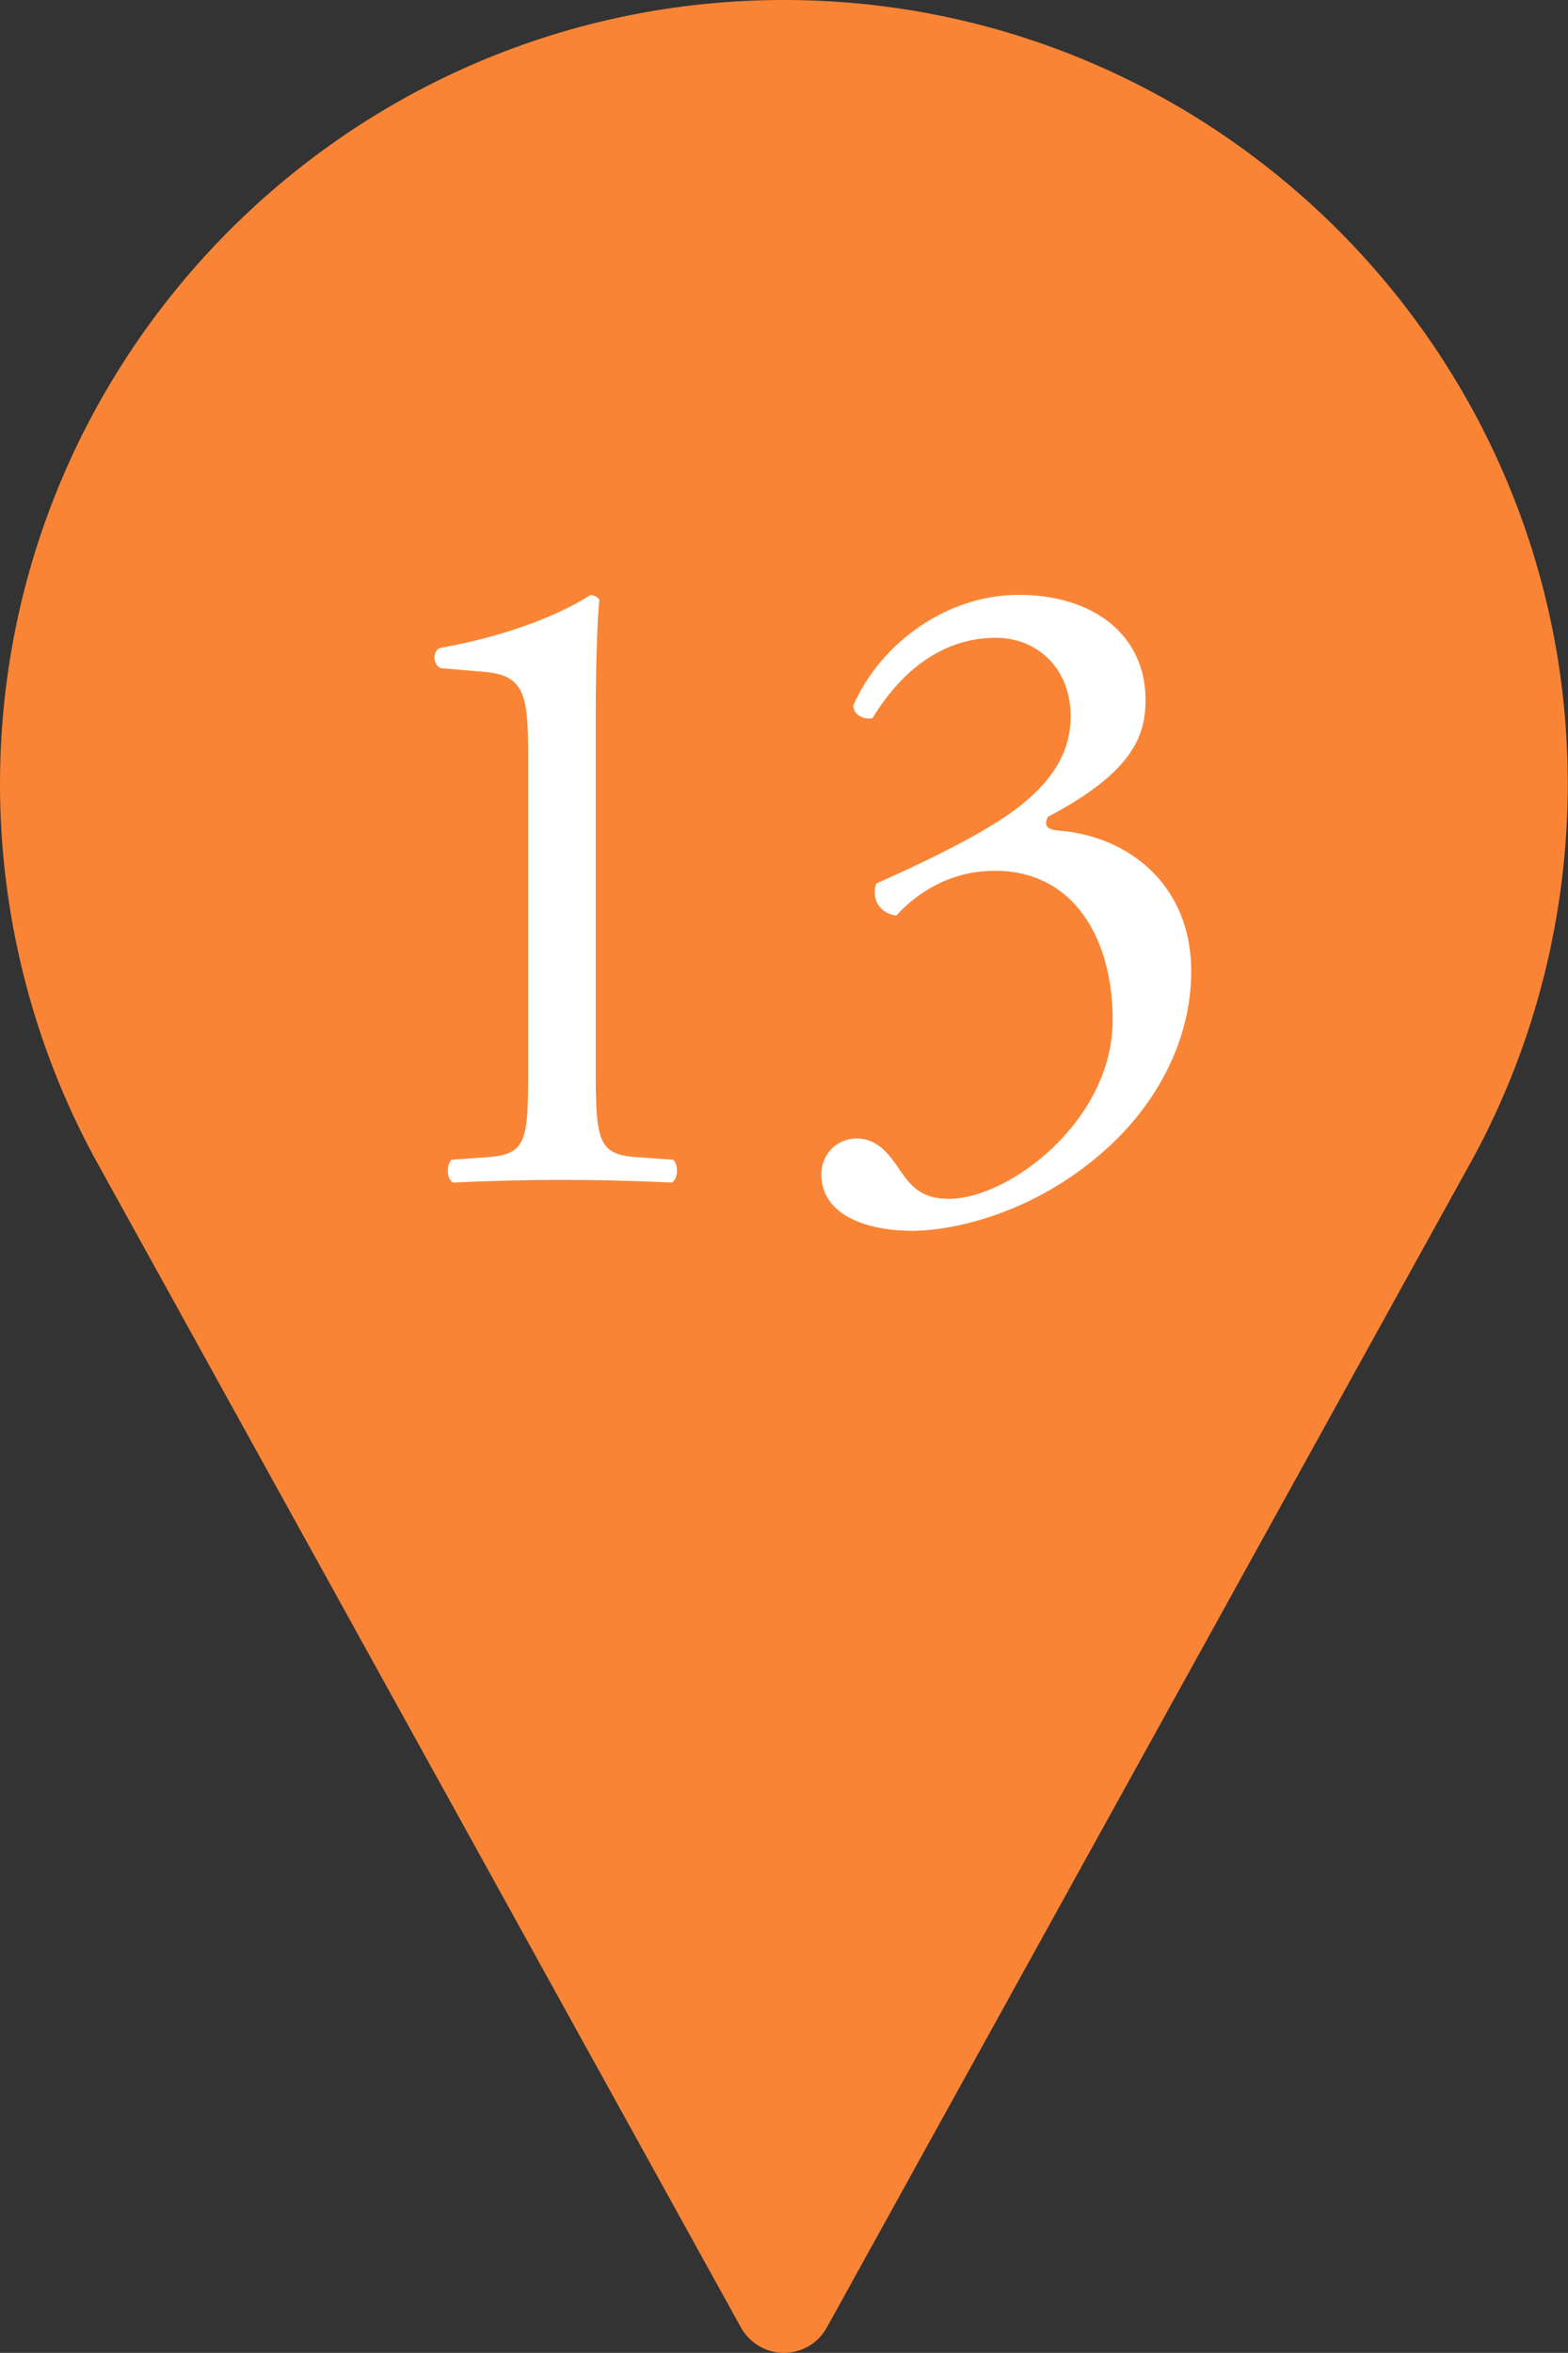
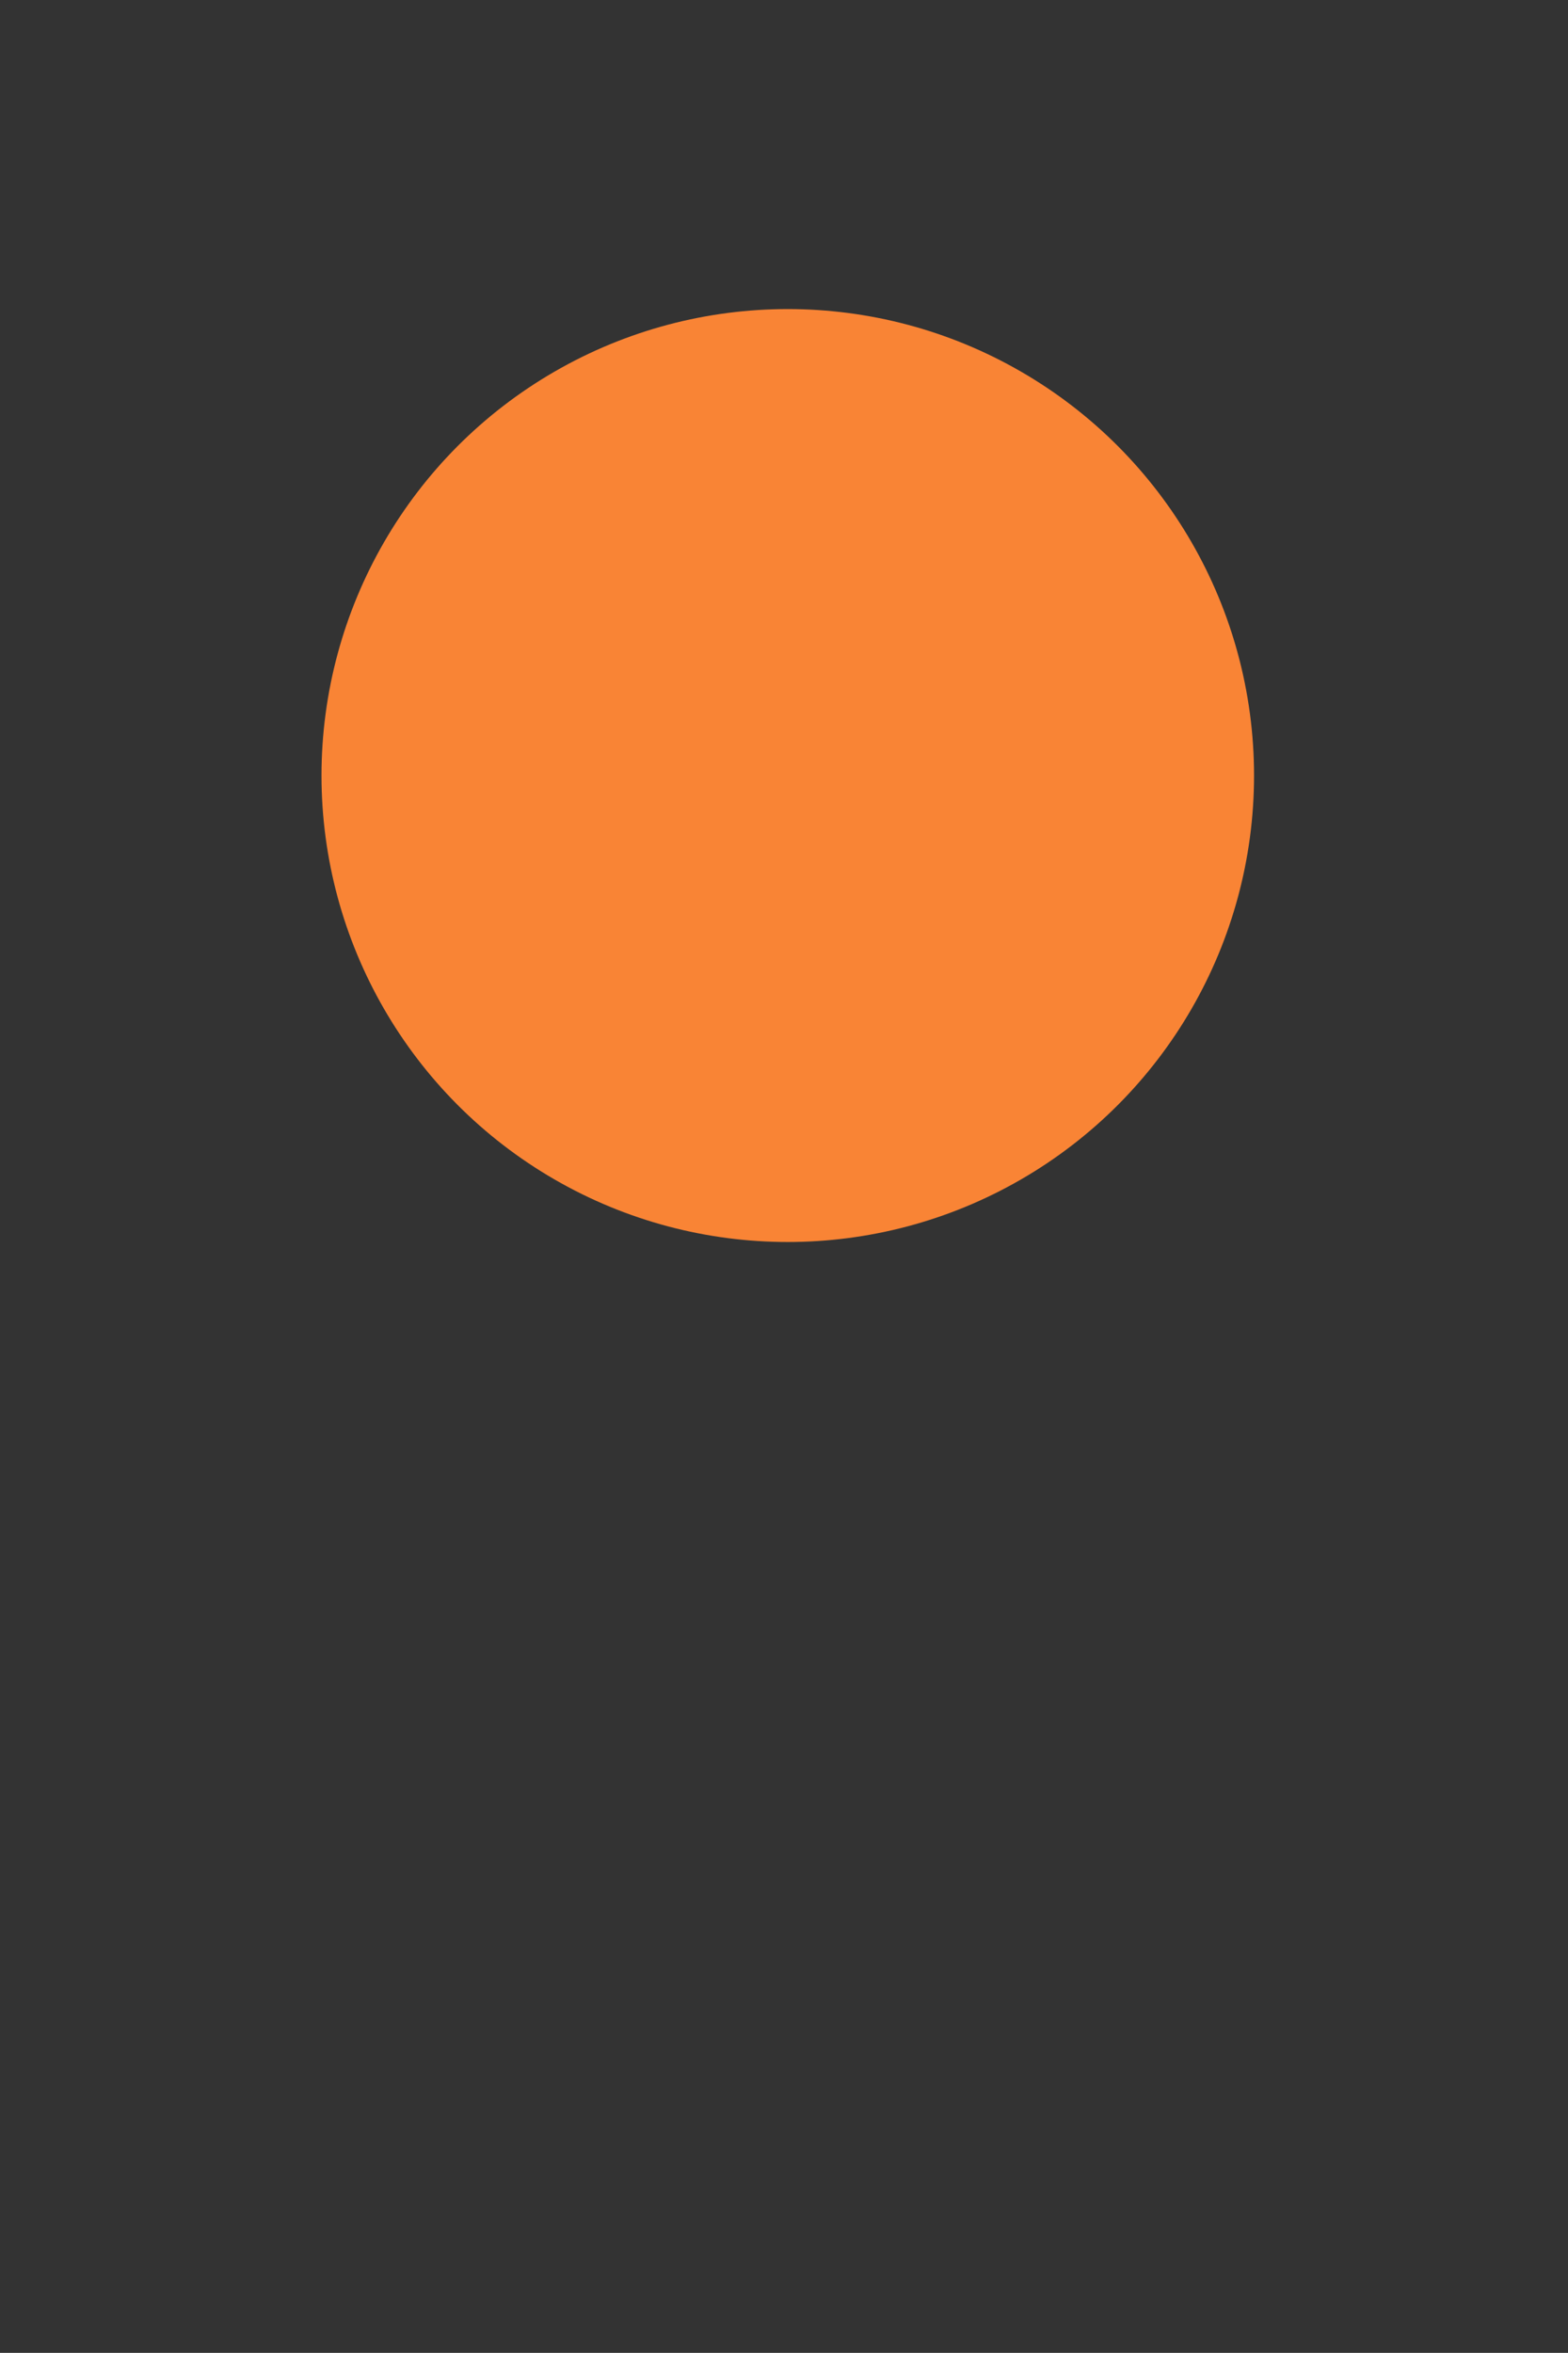
<svg xmlns="http://www.w3.org/2000/svg" id="_レイヤー_2" data-name="レイヤー 2" viewBox="0 0 68.67 103">
  <rect x="0" y="0" width="68.67" height="103" fill="#333333" stroke="none" />
  <defs>
    <style>
      .cls-1 {
        fill: #f98435;
      }

      .cls-2 {
        fill: #fff;
      }
    </style>
  </defs>
  <g id="_レイヤー_1-2" data-name="レイヤー 1">
    <circle class="cls-1" cx="34.5" cy="33.95" r="20.42" />
-     <path class="cls-1" d="M34.33,0C15.4,0,0,15.4,0,34.33c0,5.68,1.42,11.32,4.12,16.32l28.33,51.24c.38.68,1.1,1.11,1.88,1.11s1.5-.42,1.88-1.11l28.34-51.26c2.69-4.98,4.11-10.62,4.11-16.3C68.67,15.4,53.26,0,34.33,0ZM34.33,51.5c-9.47,0-17.17-7.7-17.17-17.17s7.7-17.17,17.17-17.17,17.17,7.7,17.17,17.17-7.7,17.17-17.17,17.17Z" />
  </g>
  <g id="_レイヤー_2-2" data-name="レイヤー 2">
    <g>
-       <path class="cls-2" d="M23.13,33.17c0-2.72-.12-3.6-1.92-3.76l-1.92-.16c-.32-.16-.36-.72-.04-.88,3.36-.6,5.56-1.64,6.6-2.32.16,0,.32.08.4.2-.08.72-.16,2.72-.16,5v15.52c0,3.08.08,3.76,1.72,3.88l1.68.12c.24.24.2.88-.08,1-1.56-.08-3.36-.12-4.76-.12s-3.24.04-4.8.12c-.28-.12-.32-.76-.08-1l1.64-.12c1.68-.12,1.72-.8,1.72-3.88v-13.6Z" />
-       <path class="cls-2" d="M35.97,51.4c0-.8.6-1.56,1.56-1.56s1.48.8,1.92,1.44c.52.76,1,1.2,2.12,1.2,2.6,0,7.16-3.4,7.16-7.84,0-3.52-1.68-6.52-5.16-6.52-1.96,0-3.4.96-4.32,1.96-.64-.08-1.12-.64-.88-1.4,1.52-.68,4.8-2.16,6.4-3.48.88-.72,2.12-1.92,2.12-3.84,0-2.12-1.48-3.44-3.28-3.44-2.36,0-4.16,1.48-5.4,3.52-.4.08-.84-.16-.84-.56,1.24-2.8,4.16-4.84,7.24-4.84,3.28,0,5.56,1.76,5.56,4.6,0,1.64-.64,3.2-4.28,5.12-.2.4,0,.56.48.6,3.04.24,5.8,2.36,5.8,6.16,0,2.88-1.4,5.76-3.88,7.92-2.96,2.6-6.4,3.44-8.36,3.44-1.8,0-3.96-.6-3.96-2.48Z" />
-     </g>
+       </g>
  </g>
</svg>